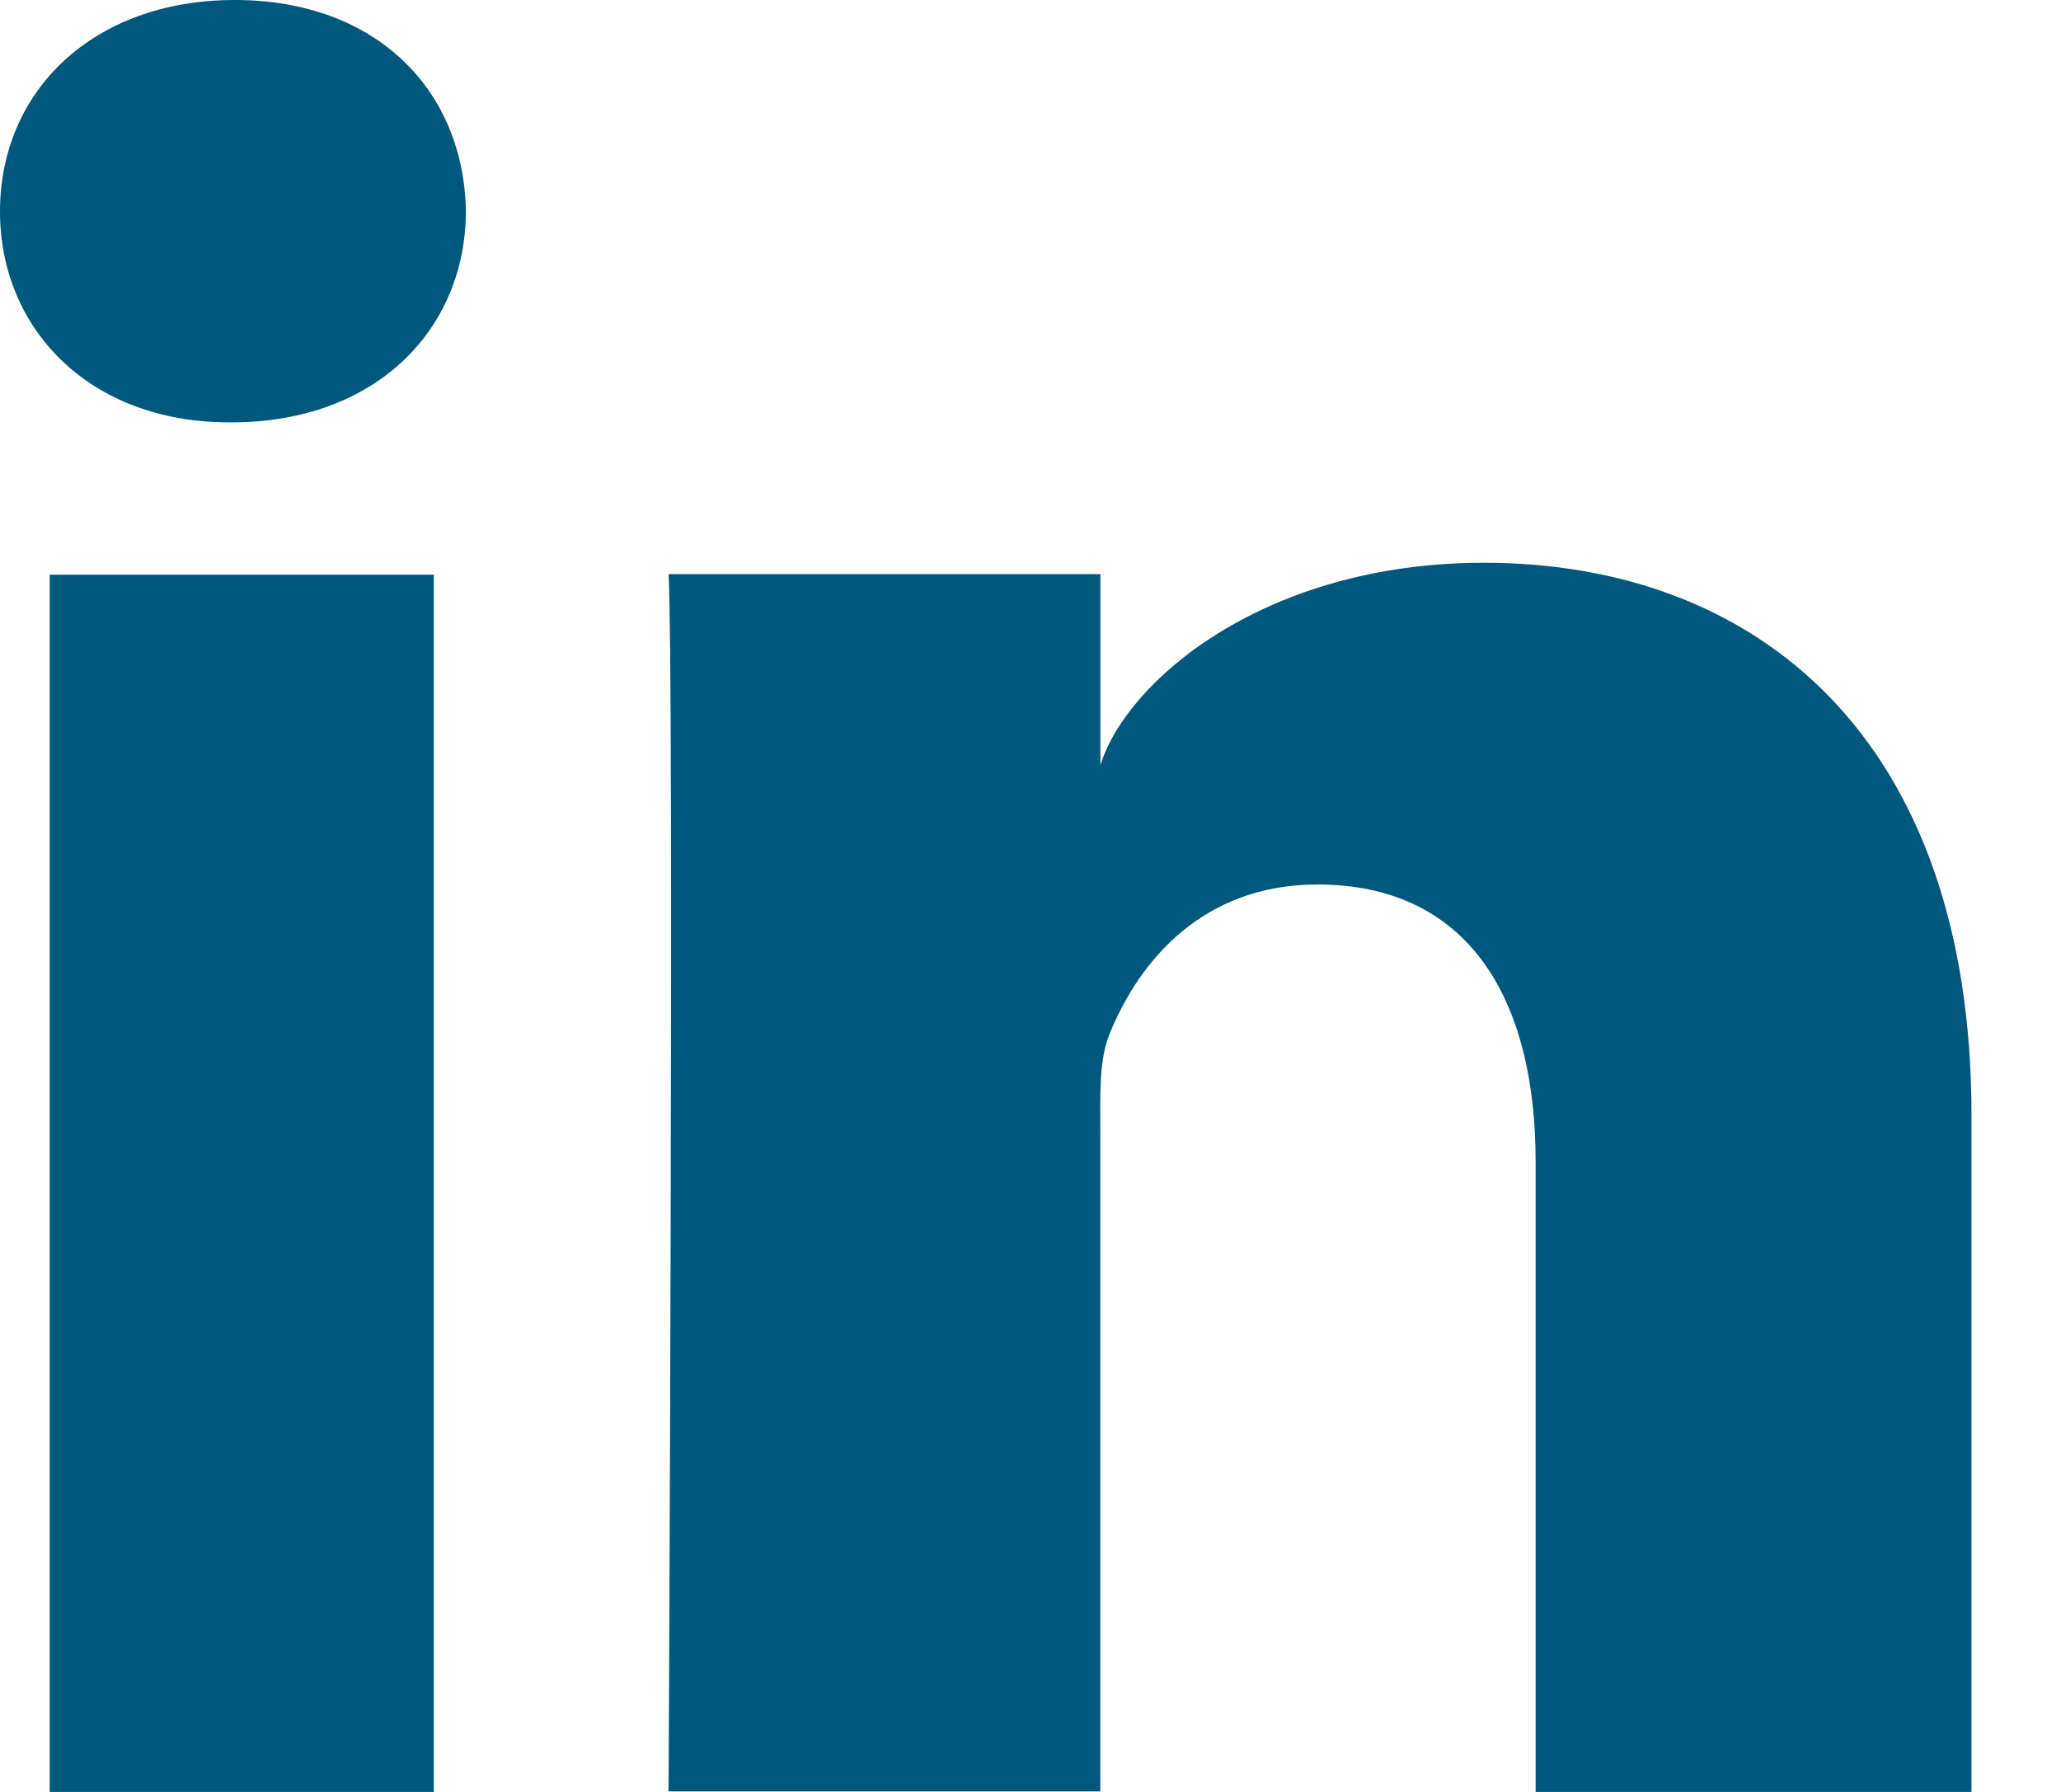
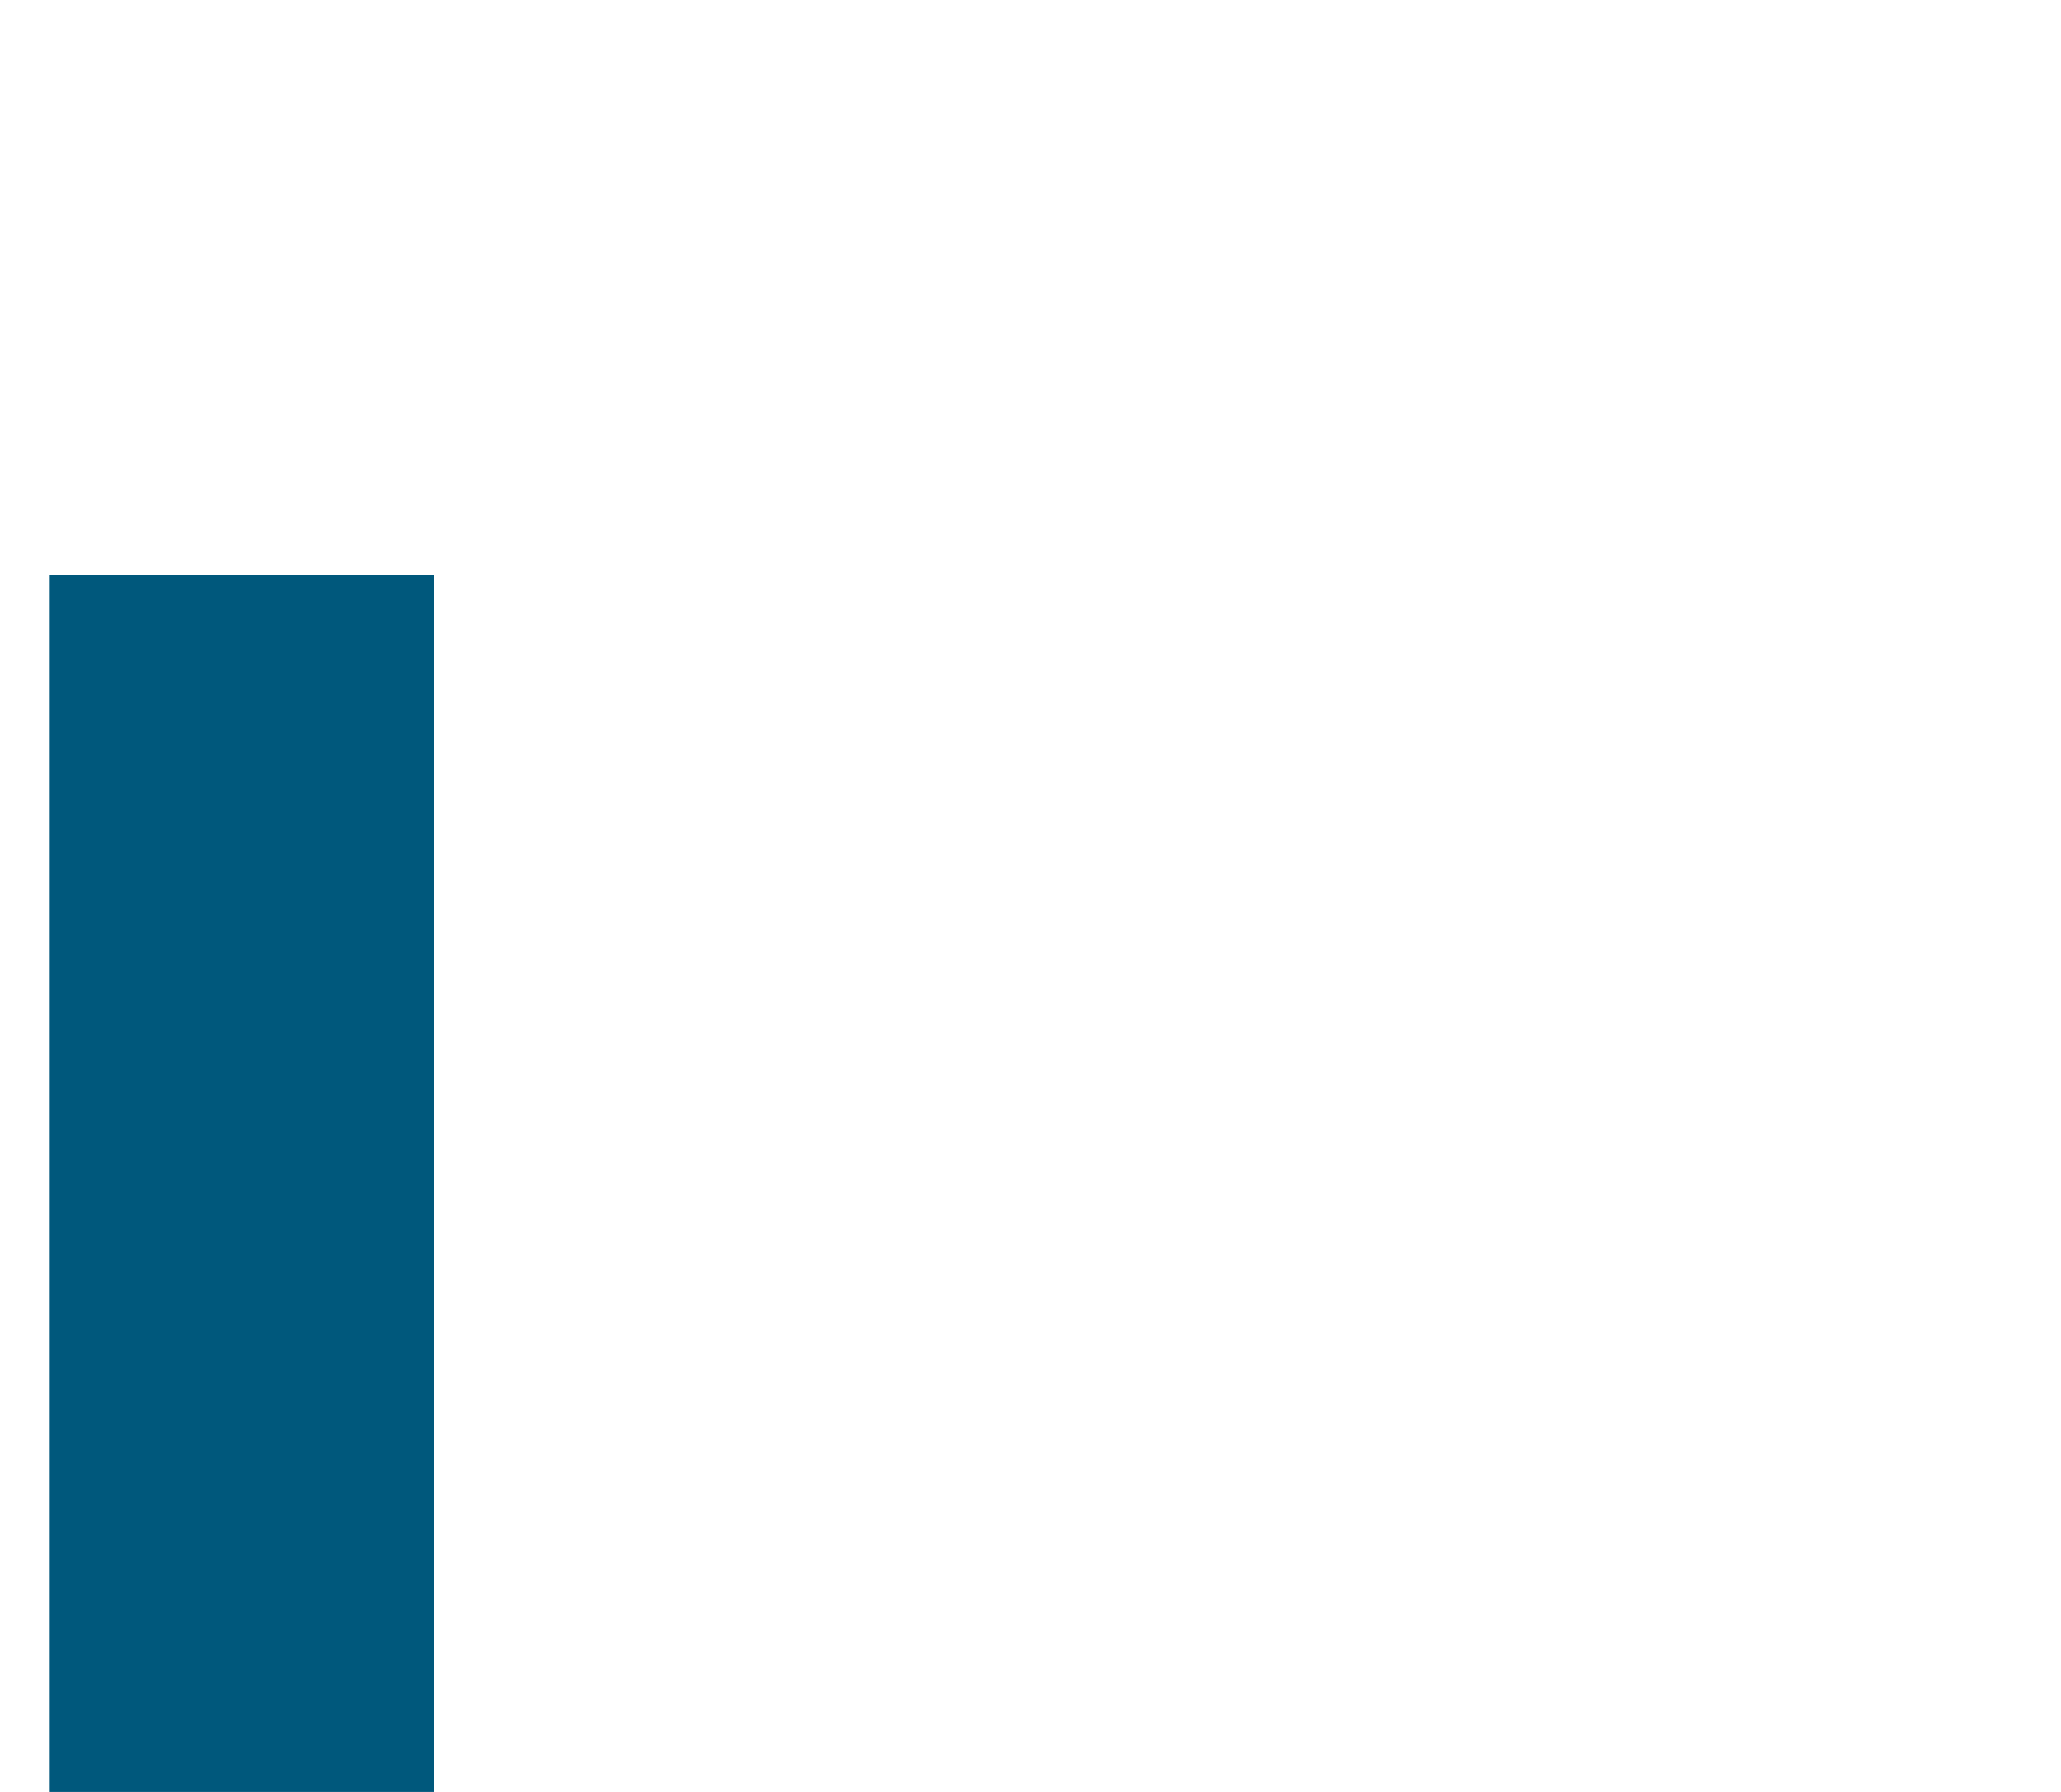
<svg xmlns="http://www.w3.org/2000/svg" id="Layer_1" width="23" height="20" viewBox="0 0 23 20" enable-background="new 0 0 23 20">
  <path fill="#00587c" d="M4.841 6.414H.555V20h4.286V6.414z" />
-   <path fill="#00587c" d="M16.559 6.281c-2.458.0-3.996 1.33-4.279 2.261V6.408H7.461c.063 1.134.0 13.586.0 13.586h4.818v-7.346c0-.41-.018-.814.104-1.109.33-.816 1.041-1.667 2.319-1.667 1.671.0 2.435 1.255 2.435 3.094V20h4.864v-7.554C22.001 8.236 19.607 6.281 16.559 6.281z" />
-   <path fill="#00587c" d="M2.62.0C1.035.0.0 1.018.0 2.36c0 1.318 1.006 2.354 2.556 2.354h.029c1.613.0 2.614-1.041 2.614-2.36C5.176 1.012 4.205.0 2.62.0z" />
</svg>